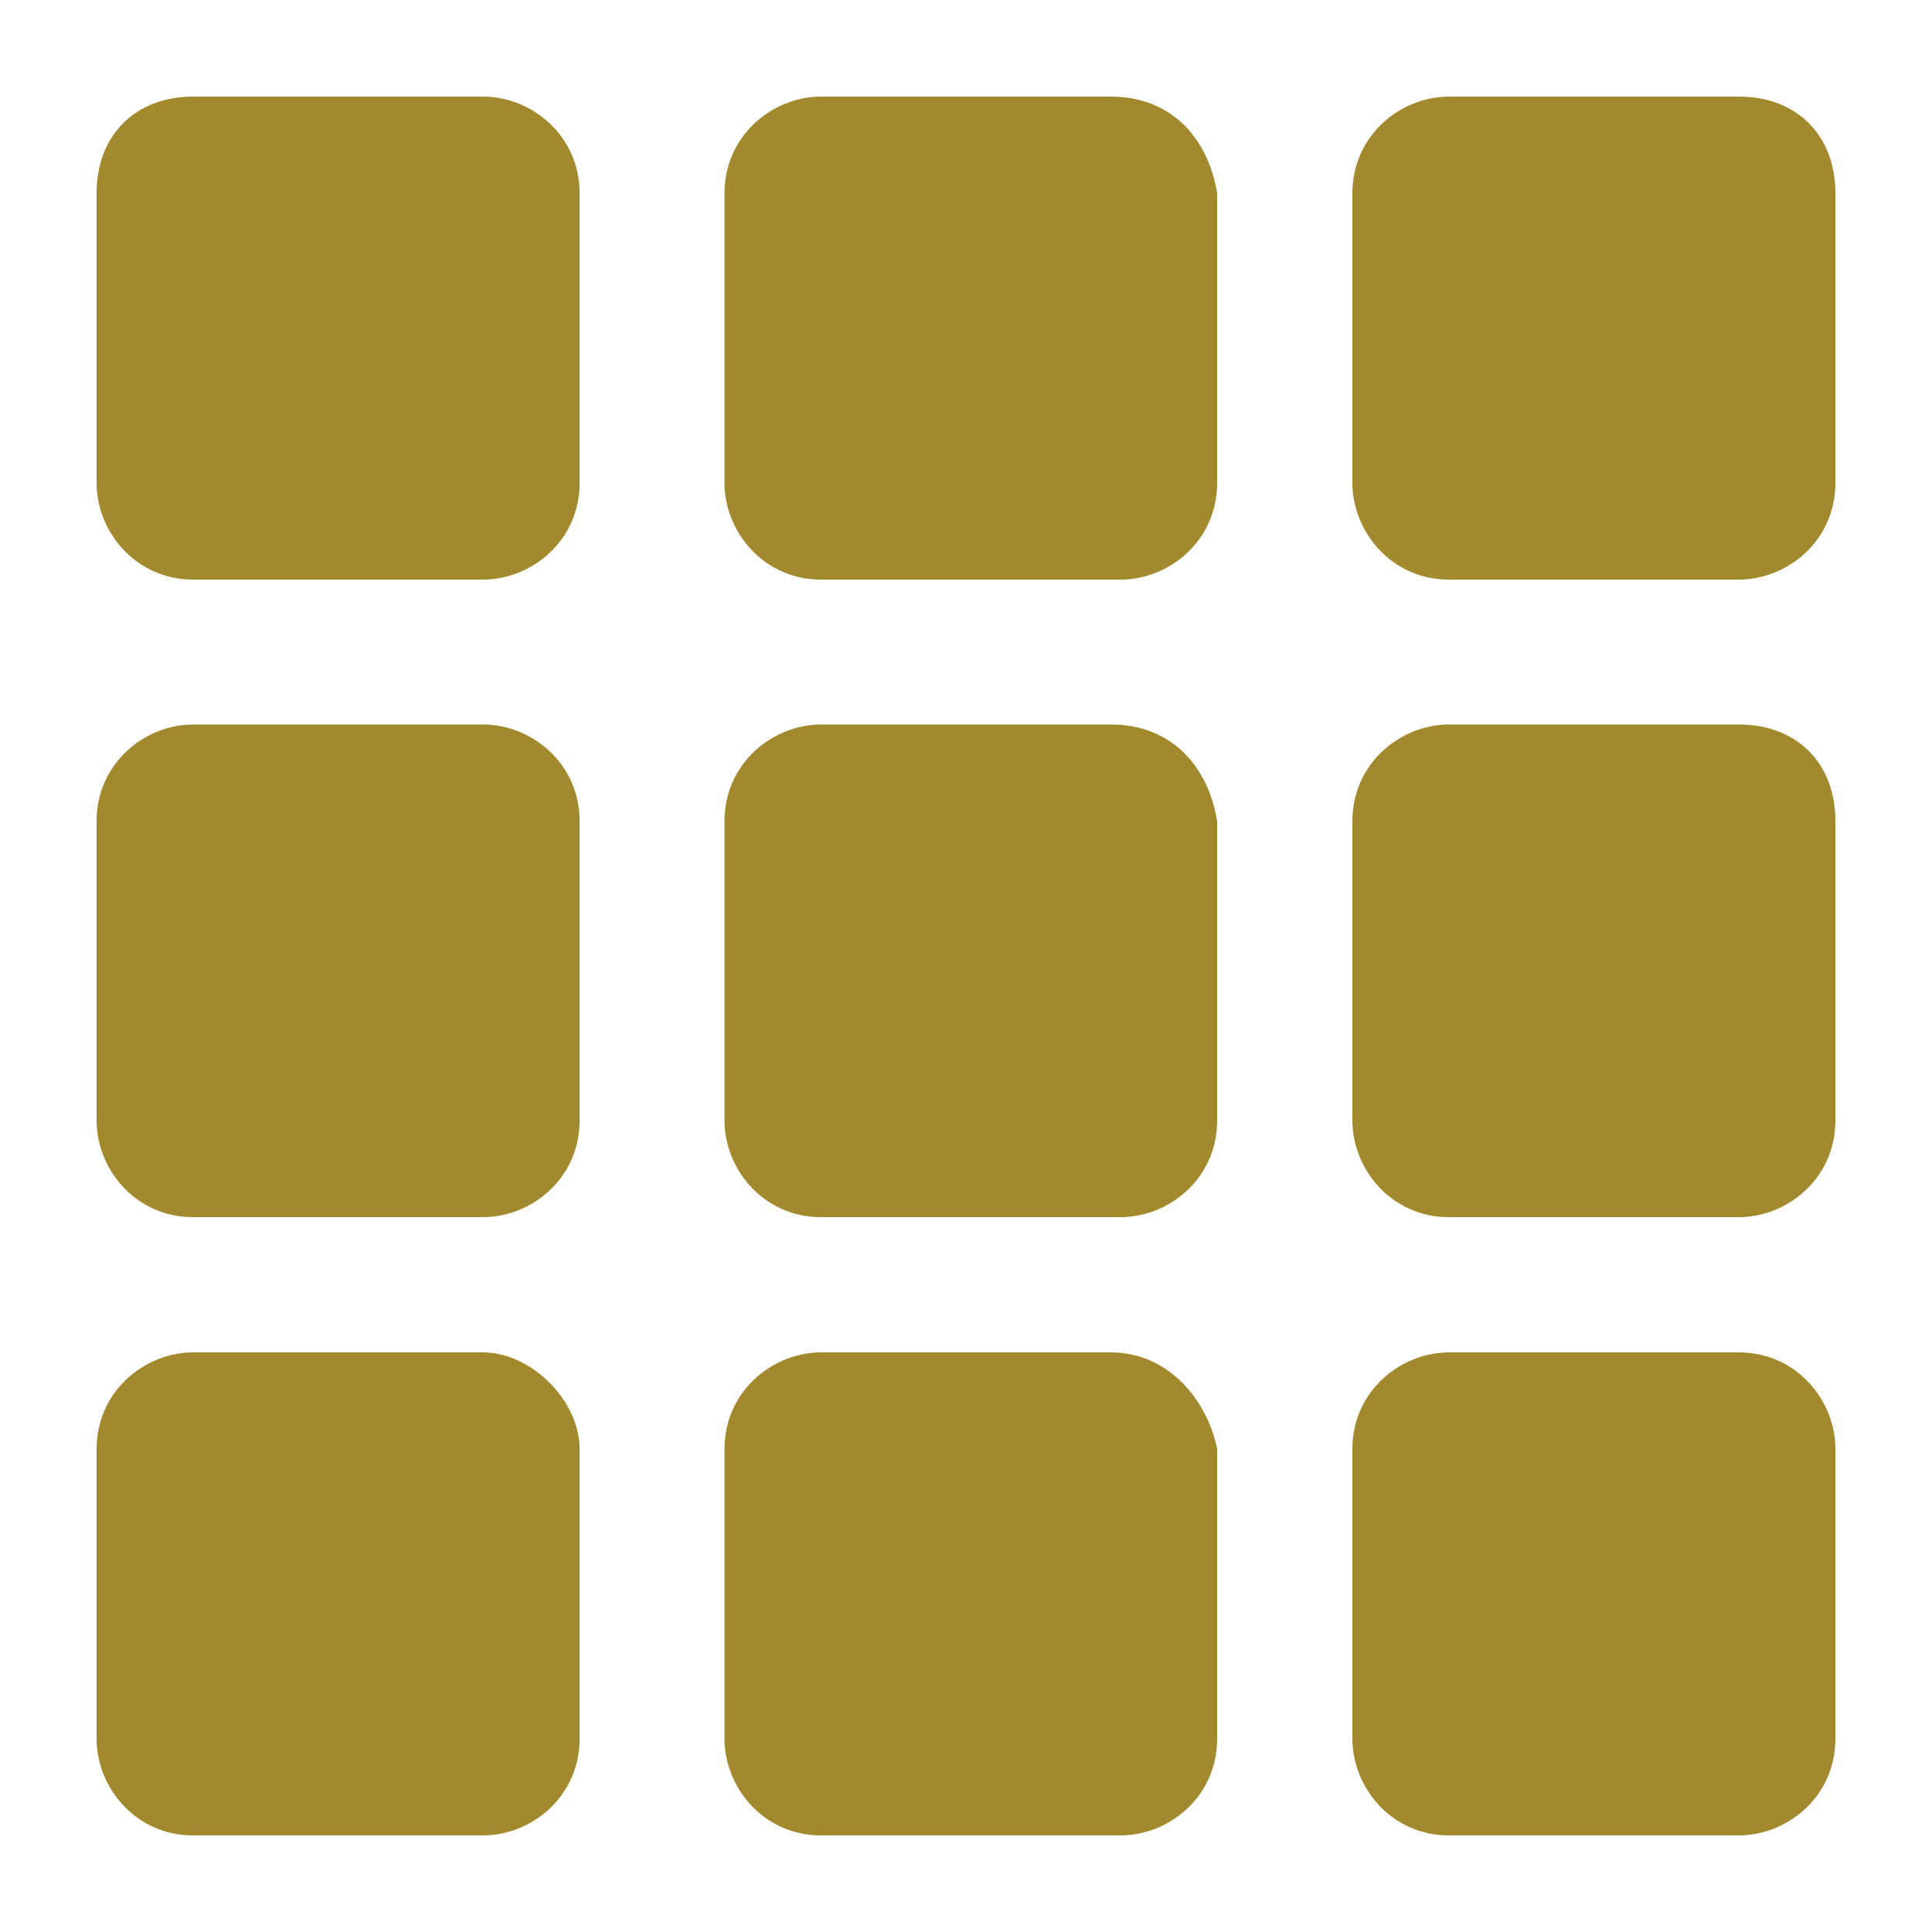
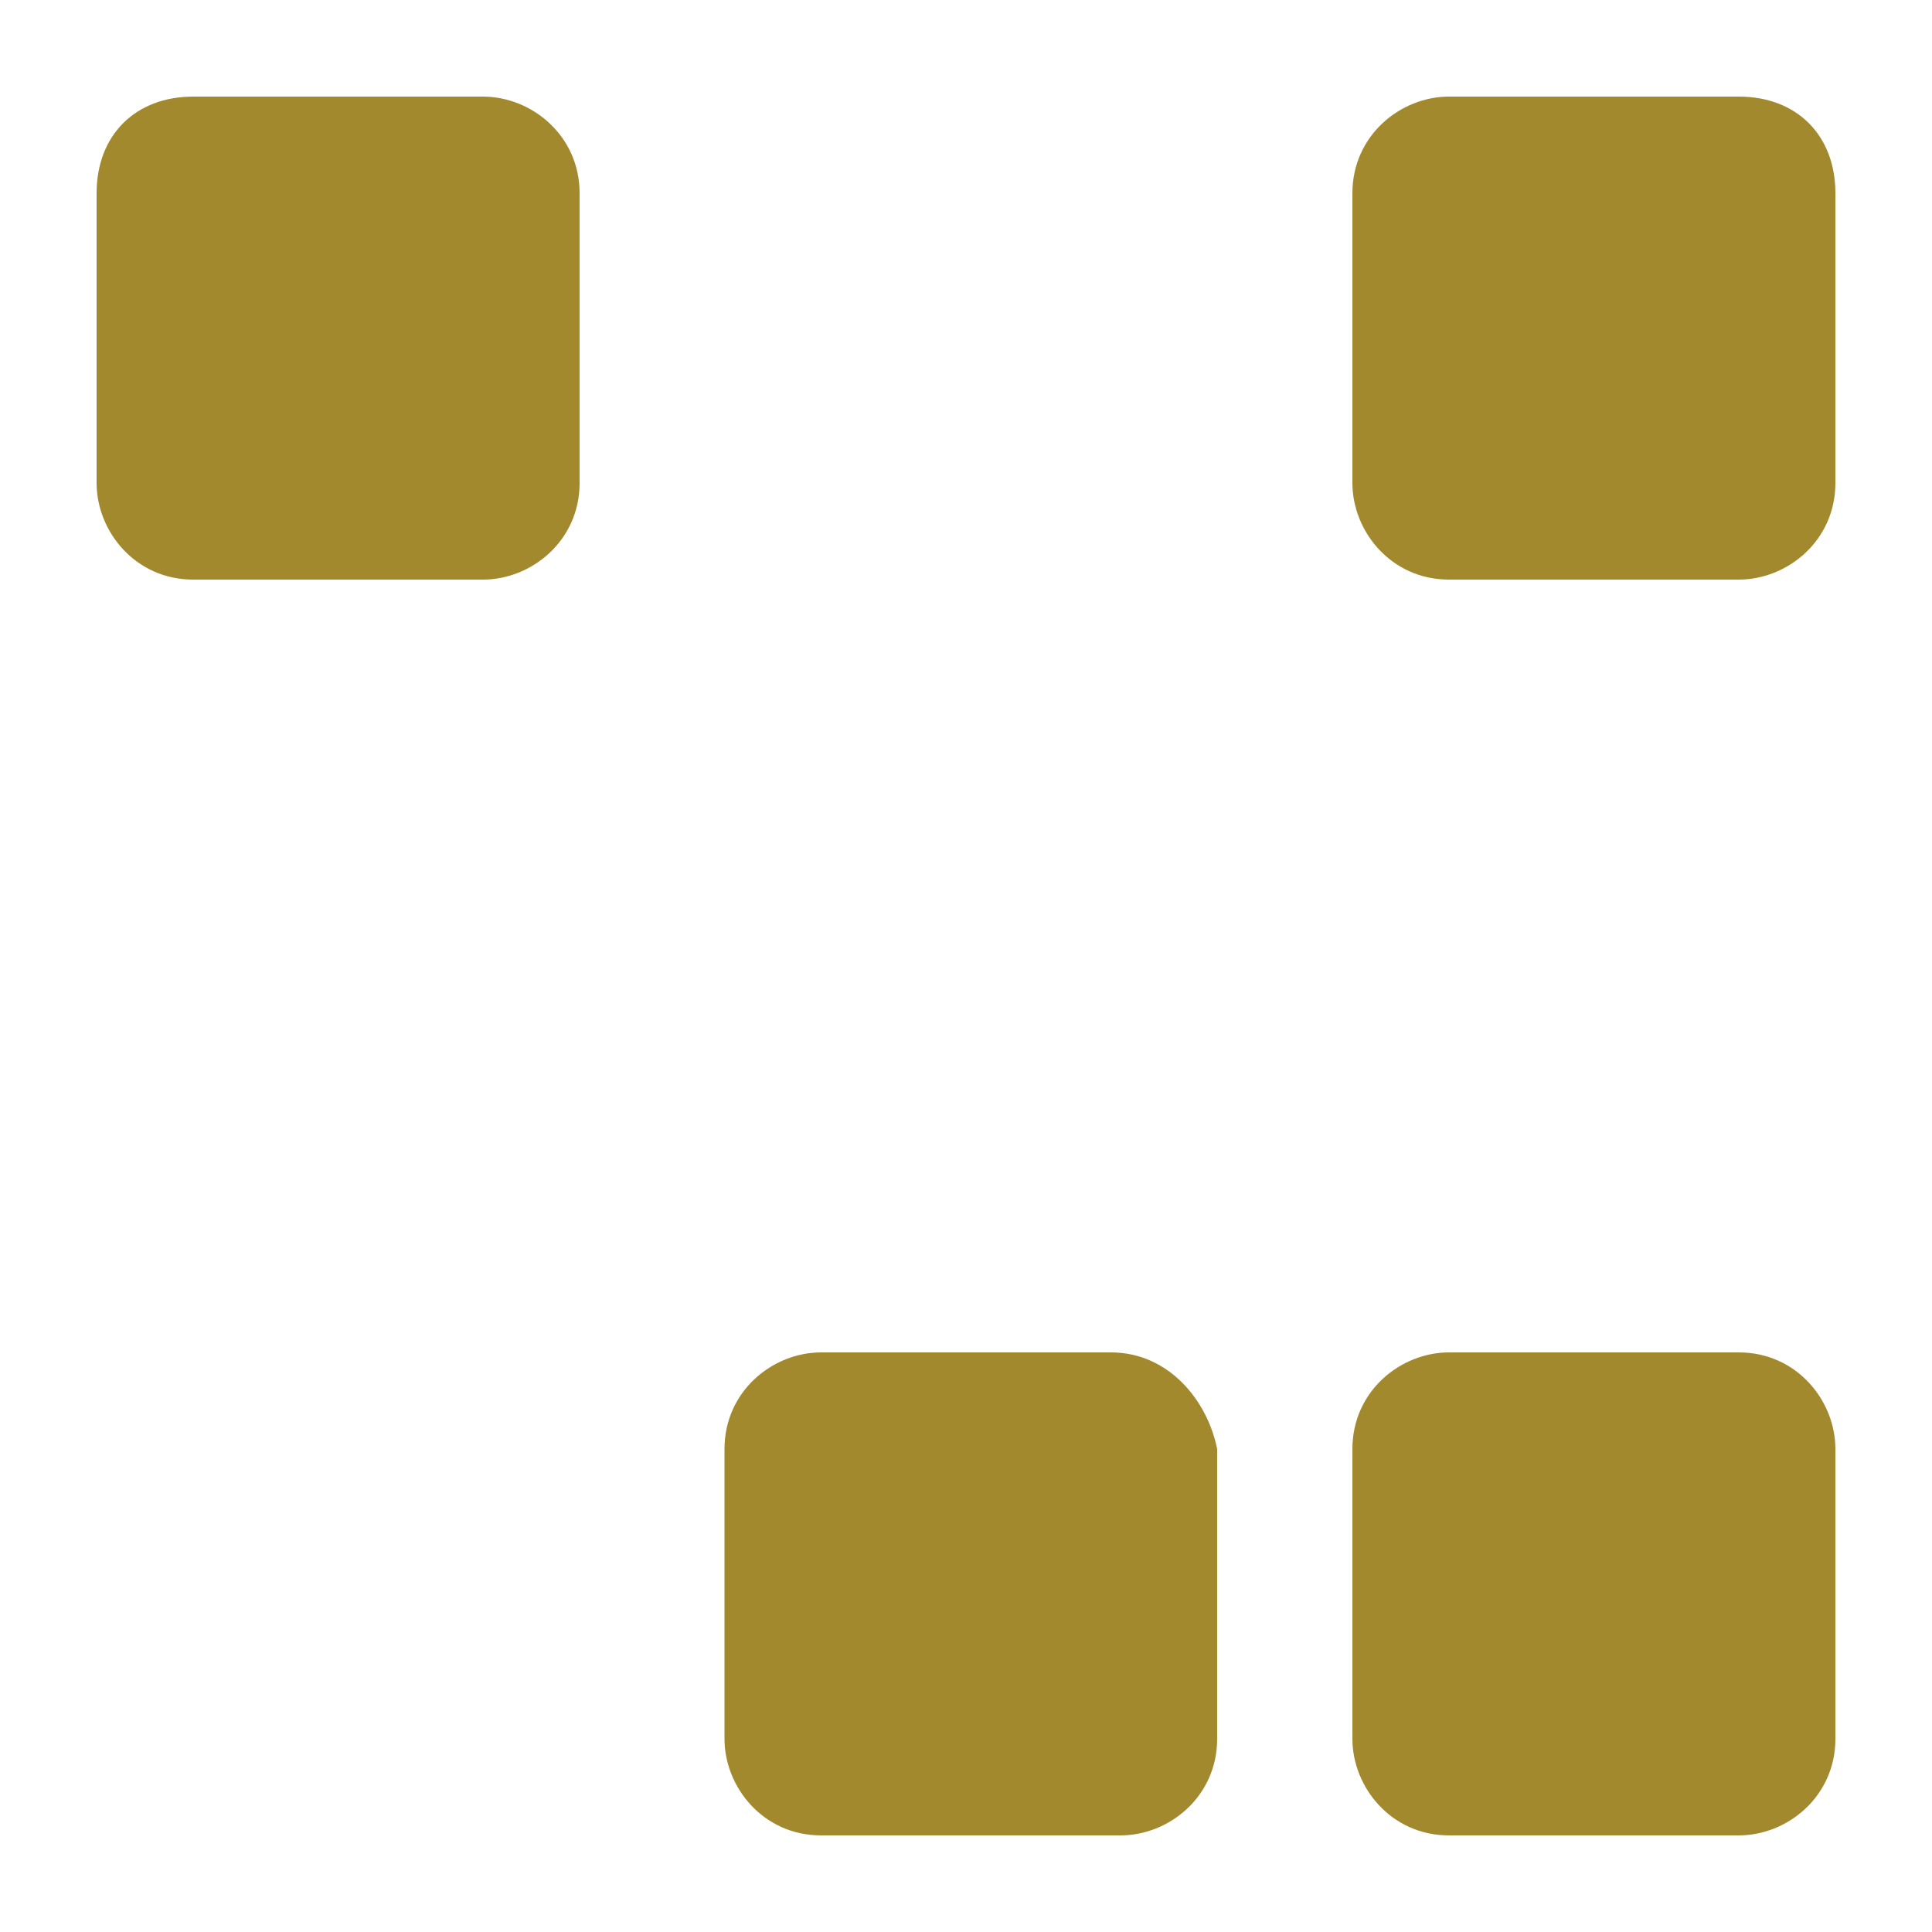
<svg xmlns="http://www.w3.org/2000/svg" version="1.1" id="レイヤー_1" x="0px" y="0px" viewBox="0 0 20 20" style="enable-background:new 0 0 20 20;" xml:space="preserve">
  <style type="text/css">
	.st0{fill:#A3892D;}
</style>
  <g>
    <g>
      <g>
        <g>
          <path class="st0" d="M5,1H2C1.4,1,1,1.4,1,2v3c0,0.5,0.4,1,1,1h3c0.5,0,1-0.4,1-1V2C6,1.4,5.5,1,5,1z" />
-           <path class="st0" d="M11.5,1h-3c-0.5,0-1,0.4-1,1v3c0,0.5,0.4,1,1,1h3.1c0.5,0,1-0.4,1-1V2C12.5,1.4,12.1,1,11.5,1z" />
-           <path class="st0" d="M5,7.5H2c-0.5,0-1,0.4-1,1v3.1c0,0.5,0.4,1,1,1h3c0.5,0,1-0.4,1-1V8.5C6,7.9,5.5,7.5,5,7.5z" />
-           <path class="st0" d="M11.5,7.5h-3c-0.5,0-1,0.4-1,1v3.1c0,0.5,0.4,1,1,1h3.1c0.5,0,1-0.4,1-1V8.5C12.5,7.9,12.1,7.5,11.5,7.5z" />
          <path class="st0" d="M18,1h-3c-0.5,0-1,0.4-1,1v3c0,0.5,0.4,1,1,1h3c0.5,0,1-0.4,1-1V2C19,1.4,18.6,1,18,1z" />
-           <path class="st0" d="M18,7.5h-3c-0.5,0-1,0.4-1,1v3.1c0,0.5,0.4,1,1,1h3c0.5,0,1-0.4,1-1V8.5C19,7.9,18.6,7.5,18,7.5z" />
-           <path class="st0" d="M5,14H2c-0.5,0-1,0.4-1,1v3c0,0.5,0.4,1,1,1h3c0.5,0,1-0.4,1-1v-3C6,14.5,5.5,14,5,14z" />
          <path class="st0" d="M11.5,14h-3c-0.5,0-1,0.4-1,1v3c0,0.5,0.4,1,1,1h3.1c0.5,0,1-0.4,1-1v-3C12.5,14.5,12.1,14,11.5,14z" />
          <path class="st0" d="M18,14h-3c-0.5,0-1,0.4-1,1v3c0,0.5,0.4,1,1,1h3c0.5,0,1-0.4,1-1v-3C19,14.5,18.6,14,18,14z" />
        </g>
      </g>
    </g>
  </g>
</svg>